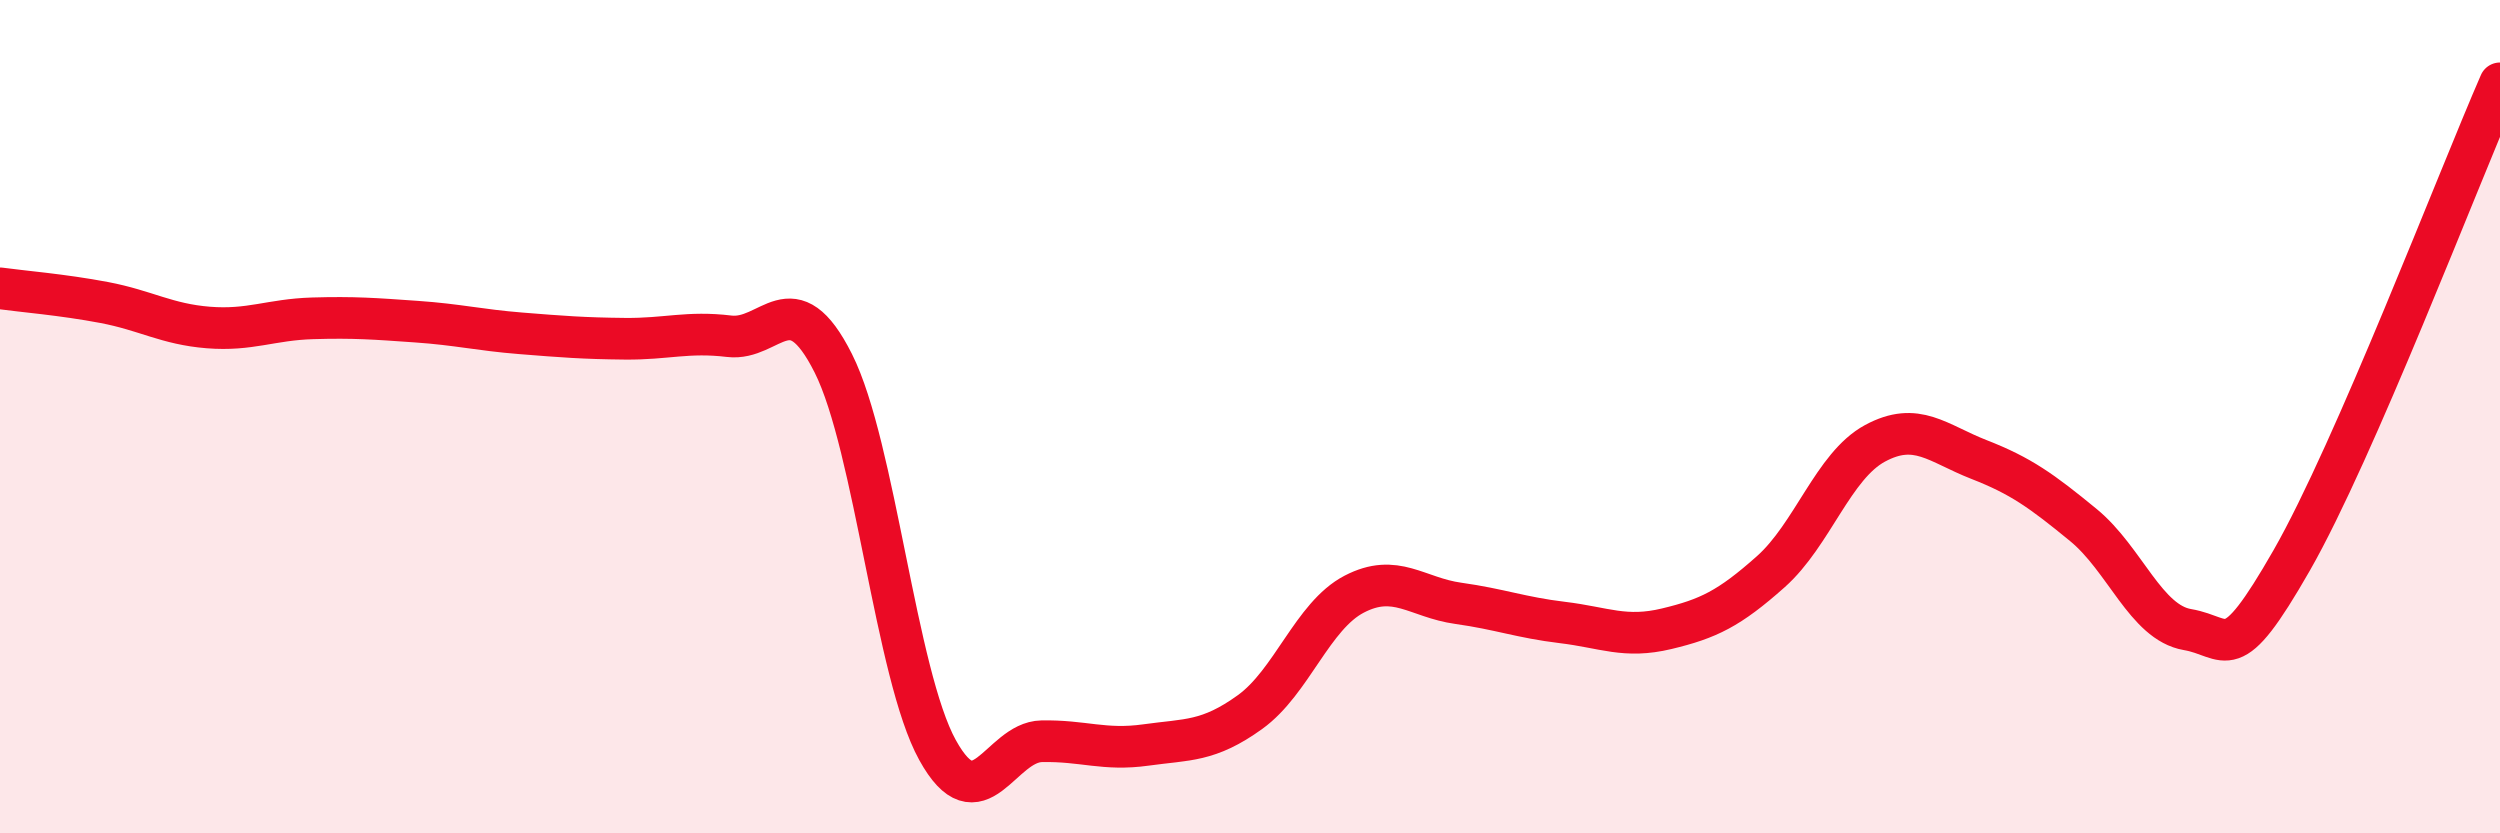
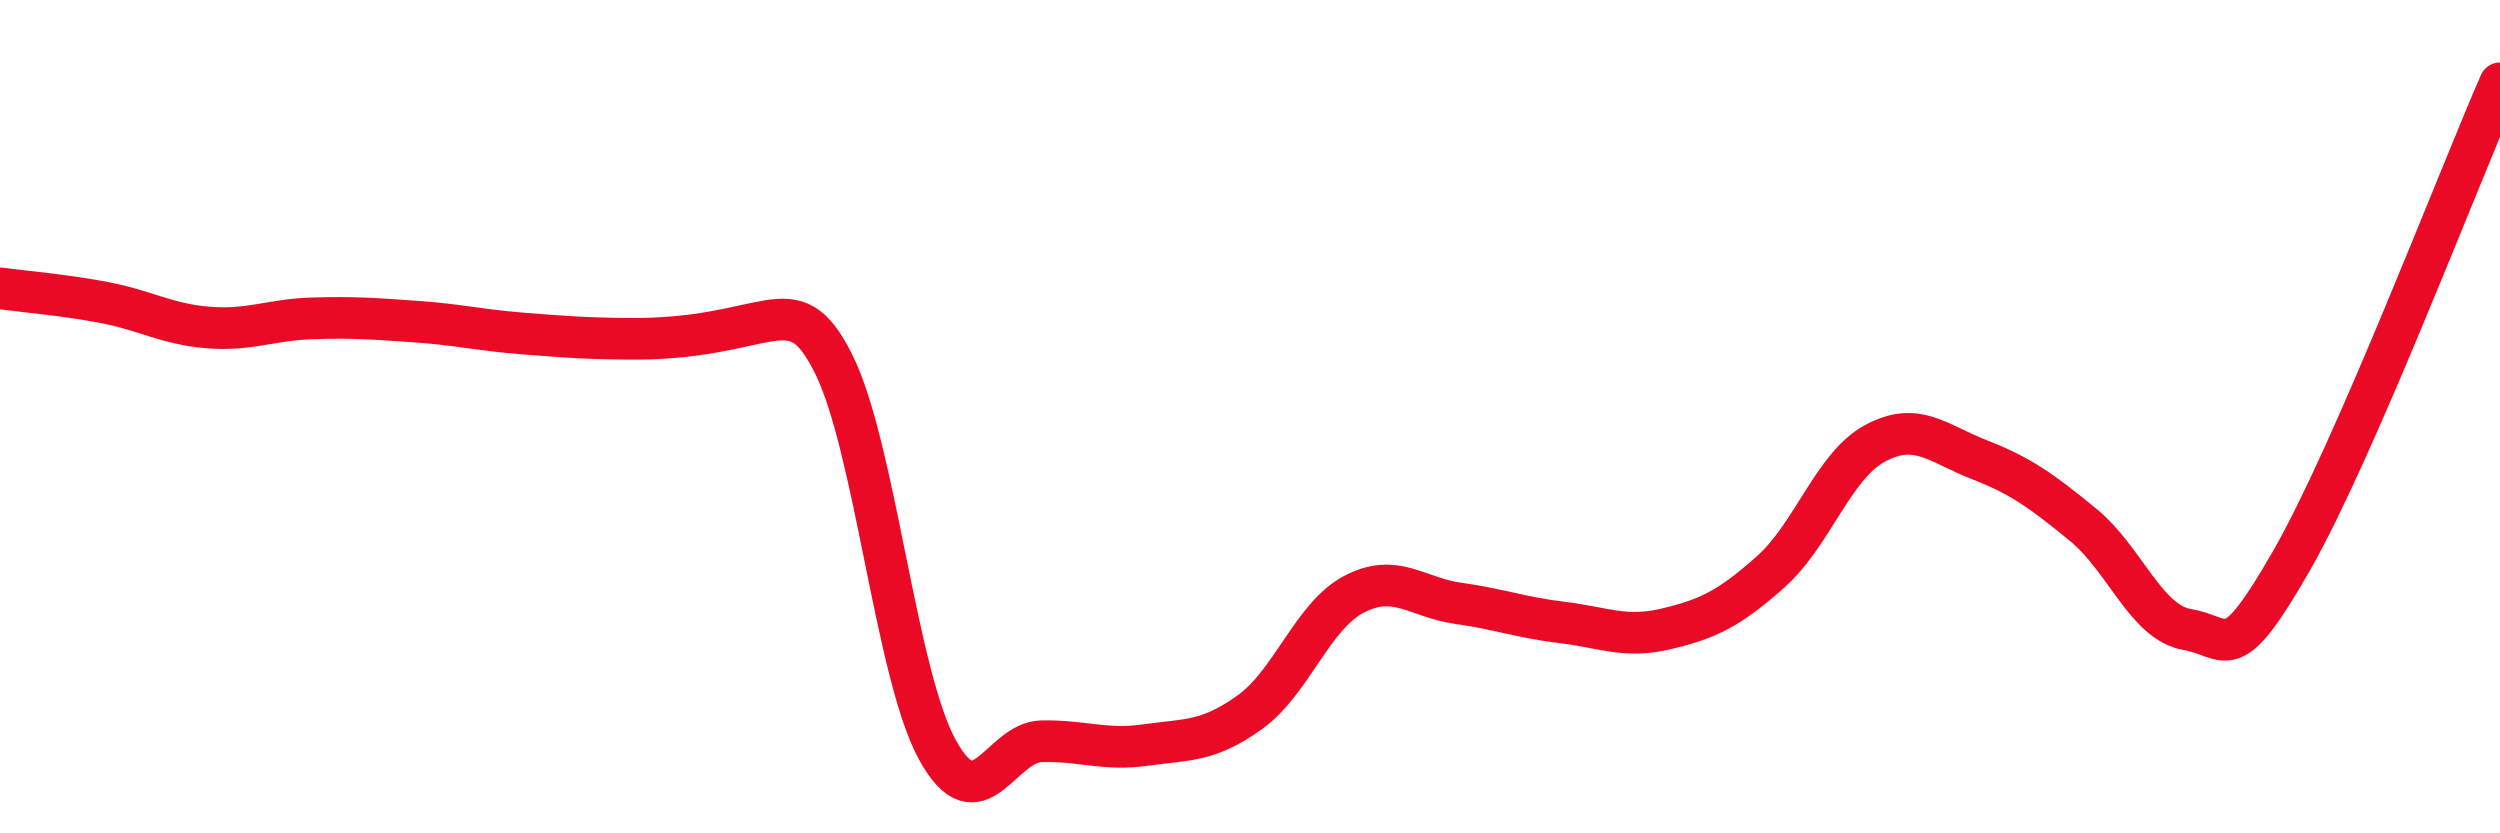
<svg xmlns="http://www.w3.org/2000/svg" width="60" height="20" viewBox="0 0 60 20">
-   <path d="M 0,6.92 C 0.5,6.99 1.5,7.07 2.5,7.26 C 3.5,7.45 4,7.78 5,7.86 C 6,7.94 6.5,7.67 7.5,7.64 C 8.5,7.61 9,7.65 10,7.72 C 11,7.79 11.5,7.92 12.5,8 C 13.5,8.08 14,8.12 15,8.13 C 16,8.14 16.5,7.95 17.5,8.07 C 18.5,8.19 19,6.73 20,8.72 C 21,10.71 21.5,16.19 22.5,18 C 23.5,19.81 24,17.81 25,17.79 C 26,17.77 26.5,18.02 27.5,17.88 C 28.5,17.74 29,17.81 30,17.09 C 31,16.37 31.5,14.78 32.5,14.26 C 33.5,13.74 34,14.34 35,14.48 C 36,14.62 36.5,14.82 37.5,14.94 C 38.5,15.06 39,15.33 40,15.09 C 41,14.85 41.5,14.61 42.5,13.72 C 43.5,12.83 44,11.18 45,10.64 C 46,10.1 46.5,10.64 47.5,11.03 C 48.5,11.42 49,11.78 50,12.6 C 51,13.42 51.5,14.94 52.5,15.11 C 53.5,15.28 53.5,16.07 55,13.45 C 56.5,10.83 59,4.29 60,2L60 20L0 20Z" fill="#EB0A25" opacity="0.1" stroke-linecap="round" stroke-linejoin="round" />
-   <path d="M 0,6.92 C 0.5,6.99 1.5,7.07 2.5,7.26 C 3.5,7.45 4,7.78 5,7.86 C 6,7.94 6.5,7.67 7.5,7.64 C 8.5,7.61 9,7.65 10,7.72 C 11,7.79 11.5,7.92 12.5,8 C 13.5,8.08 14,8.12 15,8.13 C 16,8.14 16.5,7.95 17.5,8.07 C 18.5,8.19 19,6.73 20,8.72 C 21,10.71 21.5,16.19 22.5,18 C 23.5,19.81 24,17.81 25,17.79 C 26,17.77 26.5,18.02 27.5,17.88 C 28.5,17.74 29,17.81 30,17.09 C 31,16.37 31.5,14.78 32.5,14.26 C 33.5,13.74 34,14.34 35,14.48 C 36,14.62 36.5,14.82 37.5,14.94 C 38.5,15.06 39,15.33 40,15.09 C 41,14.85 41.5,14.61 42.5,13.72 C 43.5,12.83 44,11.18 45,10.64 C 46,10.1 46.5,10.64 47.5,11.03 C 48.5,11.42 49,11.78 50,12.6 C 51,13.42 51.5,14.94 52.5,15.11 C 53.5,15.28 53.5,16.07 55,13.45 C 56.5,10.83 59,4.29 60,2" stroke="#EB0A25" stroke-width="1" fill="none" stroke-linecap="round" stroke-linejoin="round" />
+   <path d="M 0,6.92 C 0.5,6.99 1.5,7.07 2.5,7.26 C 3.5,7.45 4,7.78 5,7.86 C 6,7.94 6.5,7.67 7.5,7.64 C 8.5,7.61 9,7.65 10,7.72 C 11,7.79 11.5,7.92 12.5,8 C 13.5,8.08 14,8.12 15,8.13 C 18.5,8.19 19,6.73 20,8.72 C 21,10.71 21.5,16.19 22.5,18 C 23.5,19.81 24,17.81 25,17.79 C 26,17.77 26.5,18.02 27.5,17.88 C 28.5,17.74 29,17.81 30,17.09 C 31,16.37 31.5,14.78 32.5,14.26 C 33.5,13.74 34,14.34 35,14.48 C 36,14.62 36.5,14.82 37.5,14.94 C 38.5,15.06 39,15.33 40,15.09 C 41,14.85 41.5,14.61 42.5,13.72 C 43.5,12.83 44,11.18 45,10.64 C 46,10.1 46.5,10.64 47.5,11.03 C 48.5,11.42 49,11.78 50,12.6 C 51,13.42 51.5,14.94 52.5,15.11 C 53.5,15.28 53.5,16.07 55,13.45 C 56.5,10.83 59,4.29 60,2" stroke="#EB0A25" stroke-width="1" fill="none" stroke-linecap="round" stroke-linejoin="round" />
</svg>